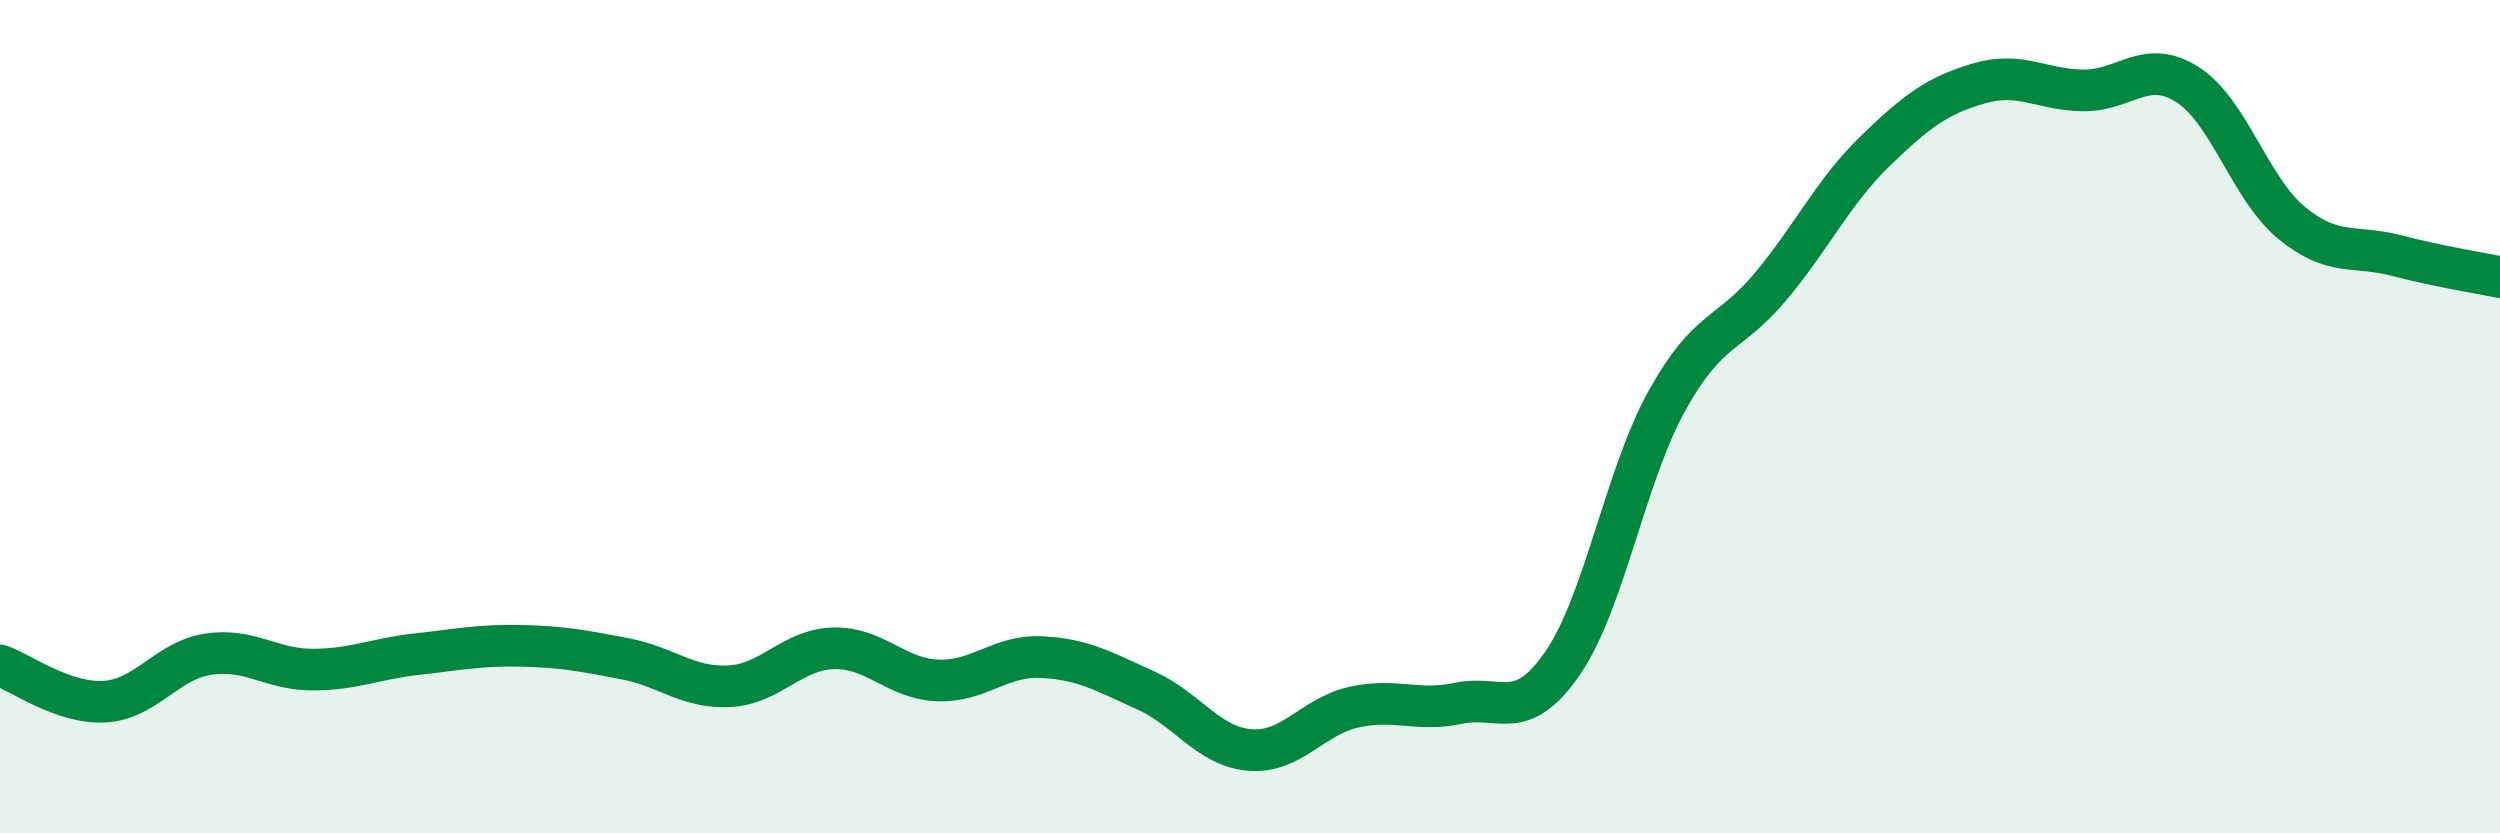
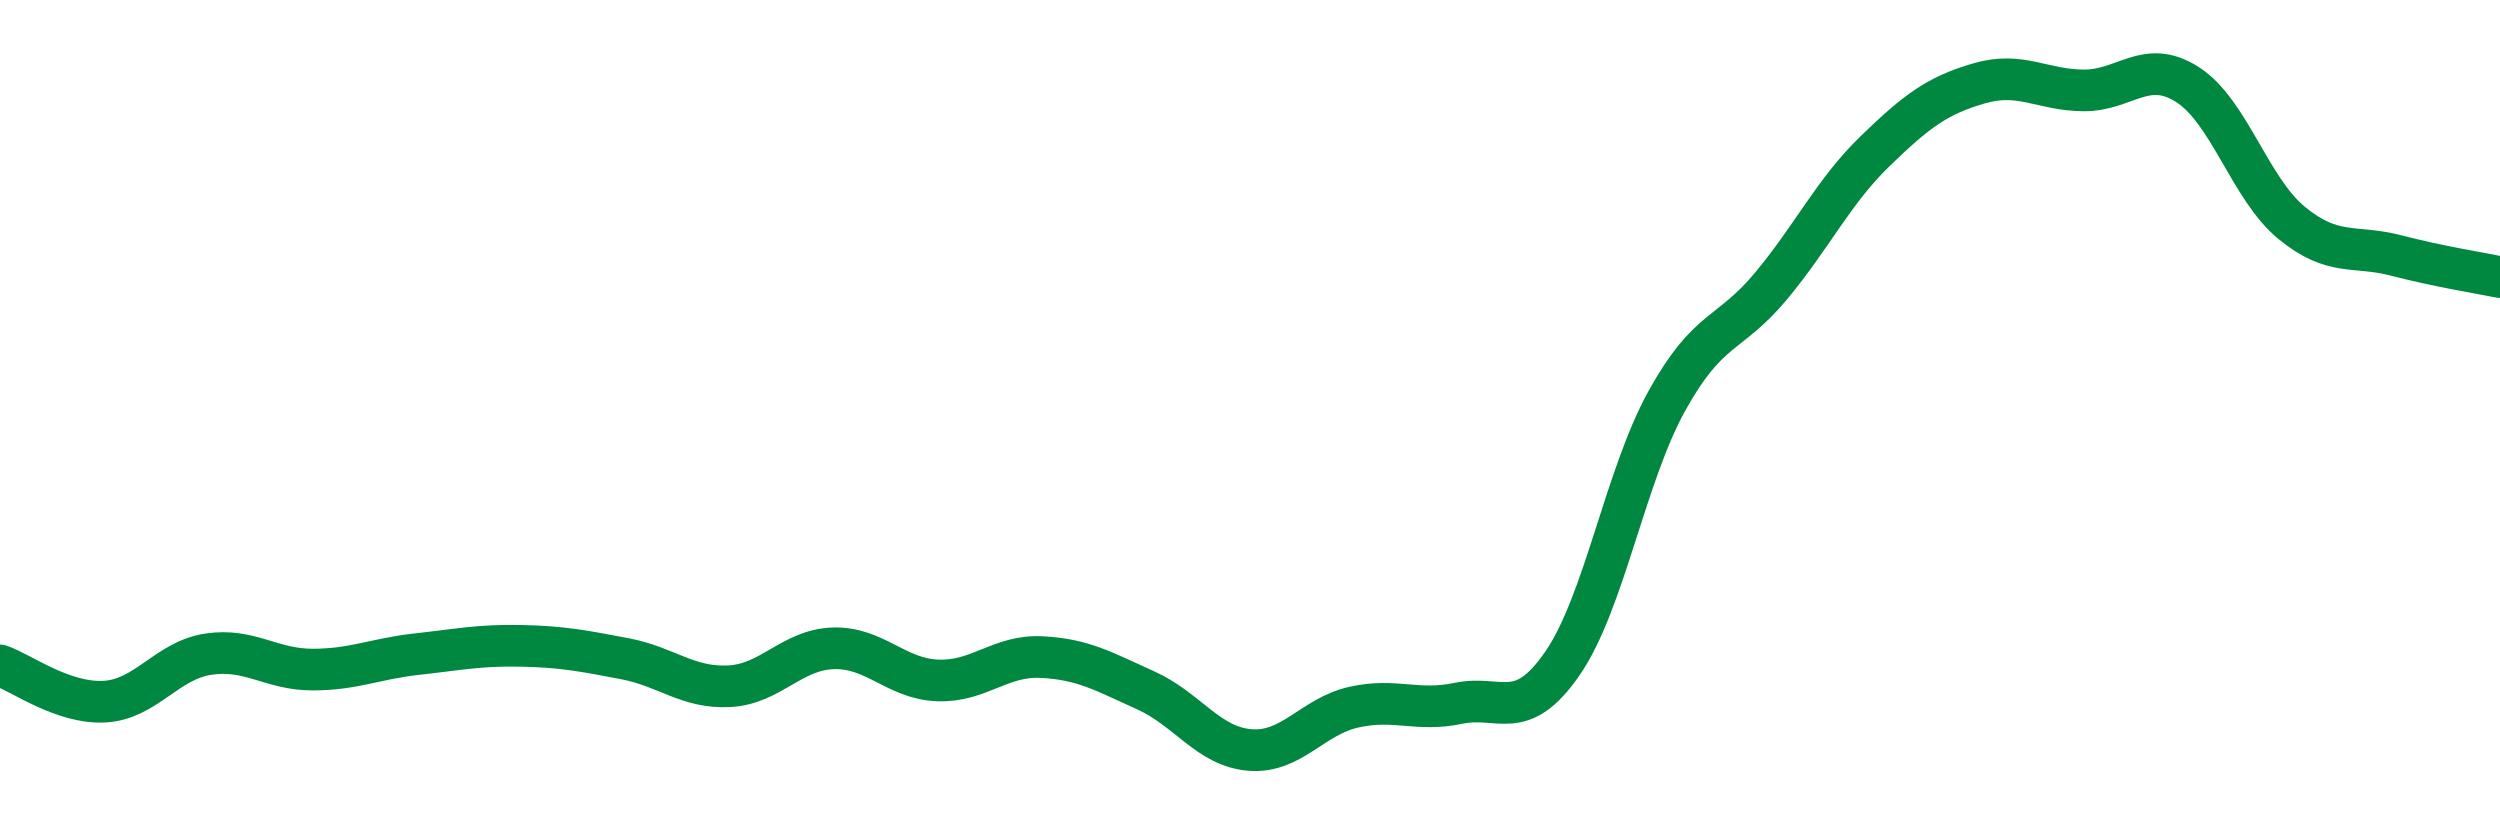
<svg xmlns="http://www.w3.org/2000/svg" width="60" height="20" viewBox="0 0 60 20">
-   <path d="M 0,15.97 C 0.5,16.14 1.5,16.89 2.5,16.84 C 3.5,16.79 4,15.85 5,15.7 C 6,15.55 6.5,16.07 7.5,16.07 C 8.5,16.07 9,15.81 10,15.7 C 11,15.59 11.5,15.48 12.5,15.5 C 13.5,15.52 14,15.62 15,15.81 C 16,16 16.5,16.52 17.5,16.47 C 18.5,16.42 19,15.59 20,15.56 C 21,15.53 21.5,16.29 22.5,16.33 C 23.5,16.37 24,15.72 25,15.77 C 26,15.82 26.5,16.12 27.5,16.57 C 28.5,17.02 29,17.92 30,18 C 31,18.08 31.5,17.19 32.5,16.97 C 33.5,16.75 34,17.09 35,16.88 C 36,16.67 36.5,17.37 37.5,15.92 C 38.5,14.47 39,11.44 40,9.63 C 41,7.82 41.5,8.07 42.5,6.87 C 43.5,5.67 44,4.6 45,3.63 C 46,2.66 46.5,2.29 47.5,2 C 48.5,1.71 49,2.16 50,2.17 C 51,2.18 51.5,1.39 52.5,2.03 C 53.5,2.67 54,4.53 55,5.35 C 56,6.17 56.5,5.87 57.5,6.13 C 58.5,6.39 59.5,6.55 60,6.65L60 20L0 20Z" fill="#008740" opacity="0.1" stroke-linecap="round" stroke-linejoin="round" />
  <path d="M 0,15.97 C 0.5,16.14 1.5,16.89 2.5,16.84 C 3.5,16.79 4,15.85 5,15.7 C 6,15.55 6.5,16.07 7.5,16.07 C 8.5,16.07 9,15.81 10,15.7 C 11,15.59 11.5,15.48 12.5,15.5 C 13.5,15.52 14,15.62 15,15.81 C 16,16 16.5,16.52 17.5,16.47 C 18.5,16.42 19,15.59 20,15.56 C 21,15.53 21.5,16.29 22.5,16.33 C 23.5,16.37 24,15.72 25,15.77 C 26,15.82 26.5,16.12 27.5,16.57 C 28.5,17.02 29,17.92 30,18 C 31,18.08 31.5,17.19 32.5,16.97 C 33.5,16.75 34,17.09 35,16.88 C 36,16.67 36.5,17.37 37.5,15.92 C 38.5,14.47 39,11.44 40,9.63 C 41,7.82 41.5,8.07 42.5,6.87 C 43.5,5.67 44,4.6 45,3.63 C 46,2.66 46.5,2.29 47.5,2 C 48.5,1.71 49,2.16 50,2.17 C 51,2.18 51.5,1.39 52.5,2.03 C 53.5,2.67 54,4.53 55,5.35 C 56,6.17 56.5,5.87 57.5,6.13 C 58.5,6.39 59.5,6.55 60,6.65" stroke="#008740" stroke-width="1" fill="none" stroke-linecap="round" stroke-linejoin="round" />
</svg>